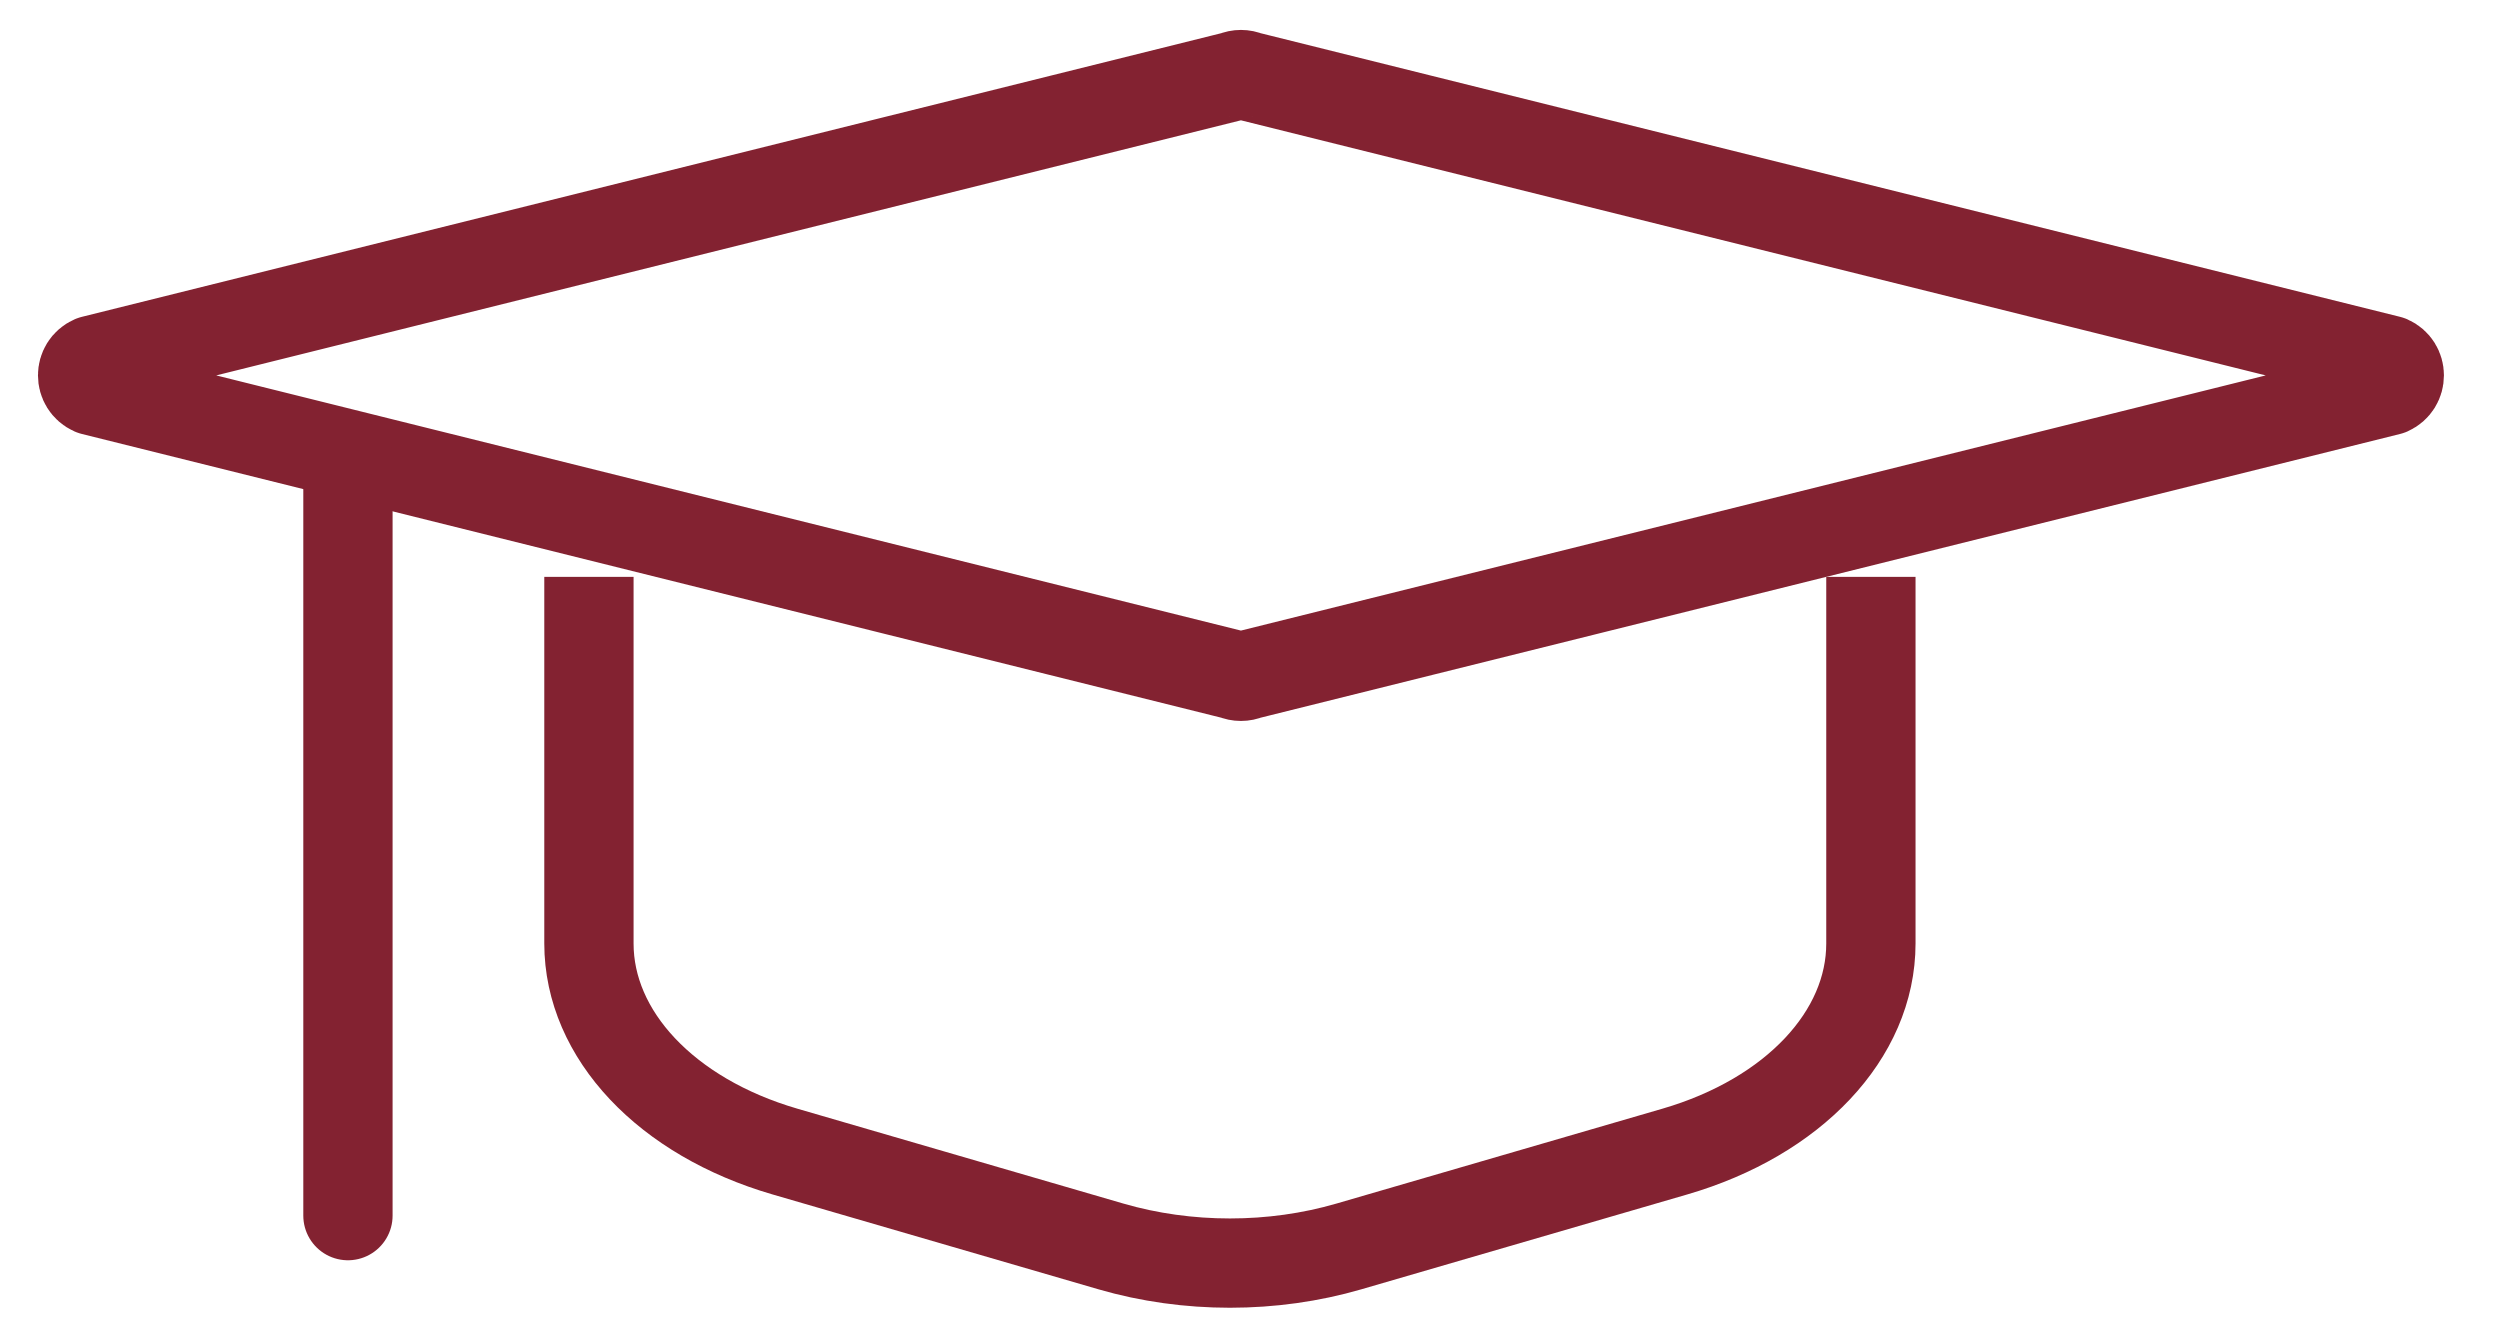
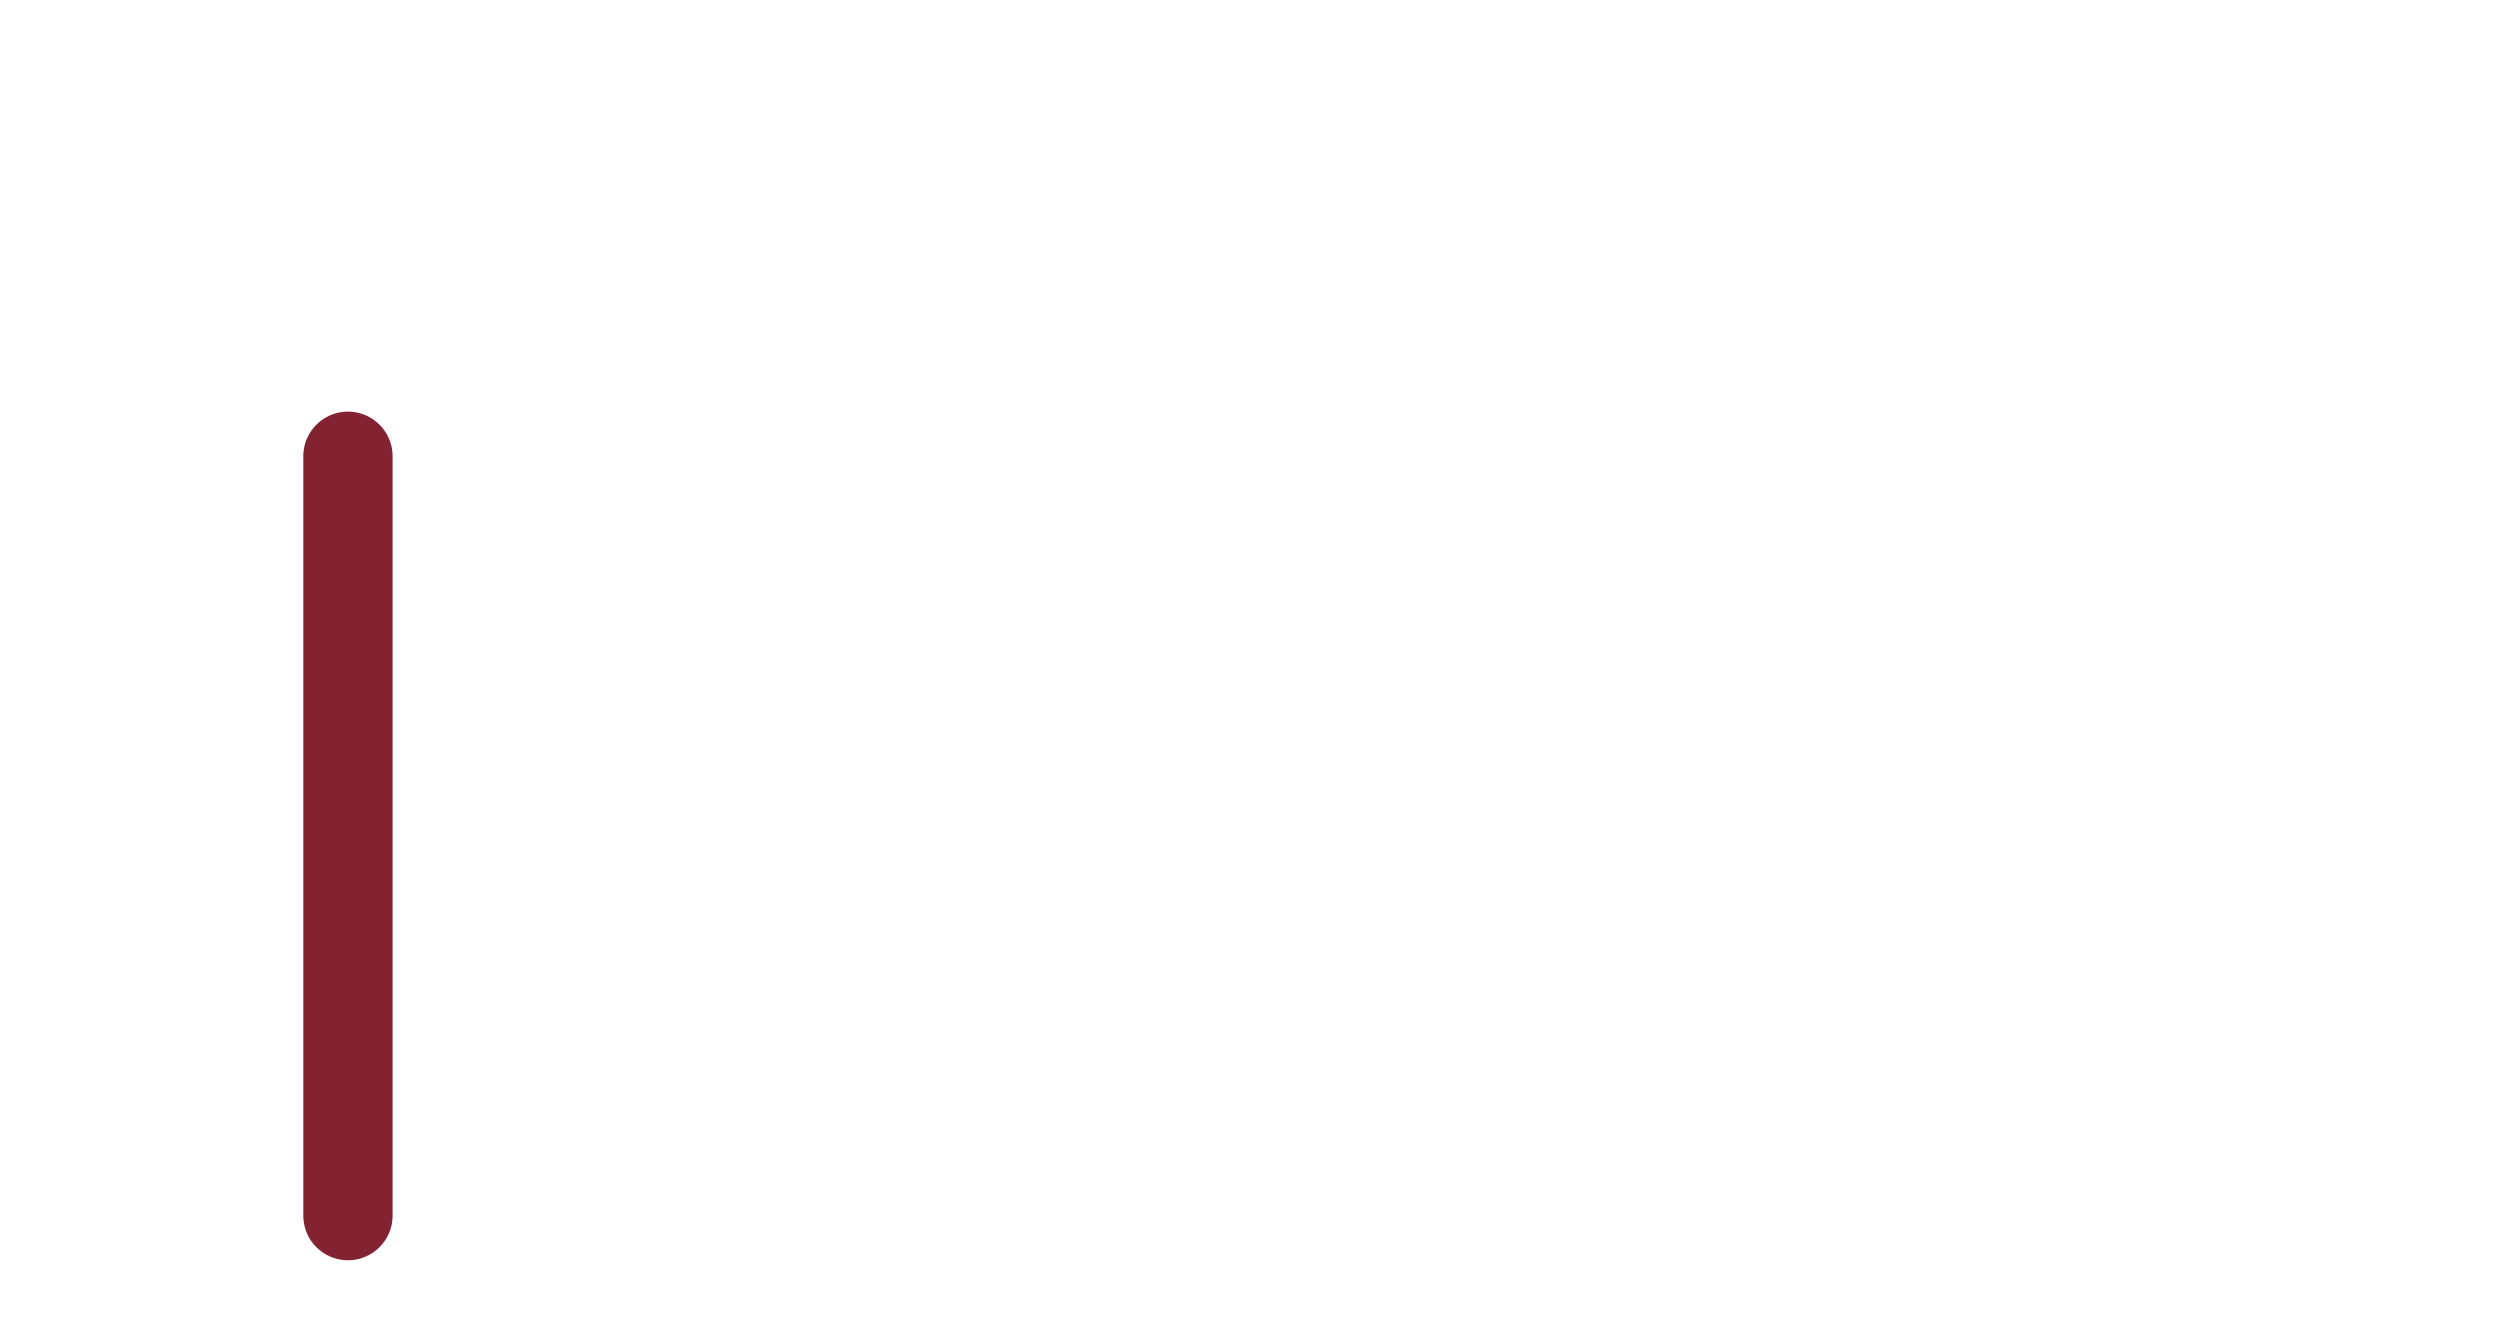
<svg xmlns="http://www.w3.org/2000/svg" width="28px" height="15px" viewBox="0 0 28 15" version="1.1">
  <title>Group 4</title>
  <desc>Created with Sketch.</desc>
  <g id="SS1" stroke="none" stroke-width="1" fill="none" fill-rule="evenodd" stroke-linejoin="round">
    <g id="1.0_Home-NonGeo" transform="translate(-639, -2698)" stroke="#832231">
      <g id="Expertise" transform="translate(0, 2278)">
        <g id="education" transform="translate(631, 404)">
          <g id="Education">
            <g id="Group-4" transform="translate(8, 16)">
-               <path d="M20.954,6.461 L20.954,7.66 L20.954,10.567 C20.954,11.59 20.087,12.51 18.76,12.897 L15.108,13.96 C14.254,14.209 13.297,14.209 12.442,13.96 L8.79,12.897 C7.463,12.51 6.596,11.59 6.596,10.567 L6.596,7.66 L6.596,6.461" id="Stroke-4" />
-               <path d="M13.823,7.559 L1.037,4.375 C0.888,4.309 0.888,4.099 1.037,4.034 L13.823,0.851 C13.871,0.83 13.926,0.83 13.974,0.851 L26.761,4.034 C26.909,4.099 26.909,4.309 26.761,4.375 L13.974,7.559 C13.926,7.58 13.871,7.58 13.823,7.559 Z" id="Stroke-6" />
              <path d="M3.897,5.11 L3.897,13.615" id="Stroke-8" stroke-linecap="round" />
            </g>
          </g>
        </g>
      </g>
    </g>
  </g>
</svg>